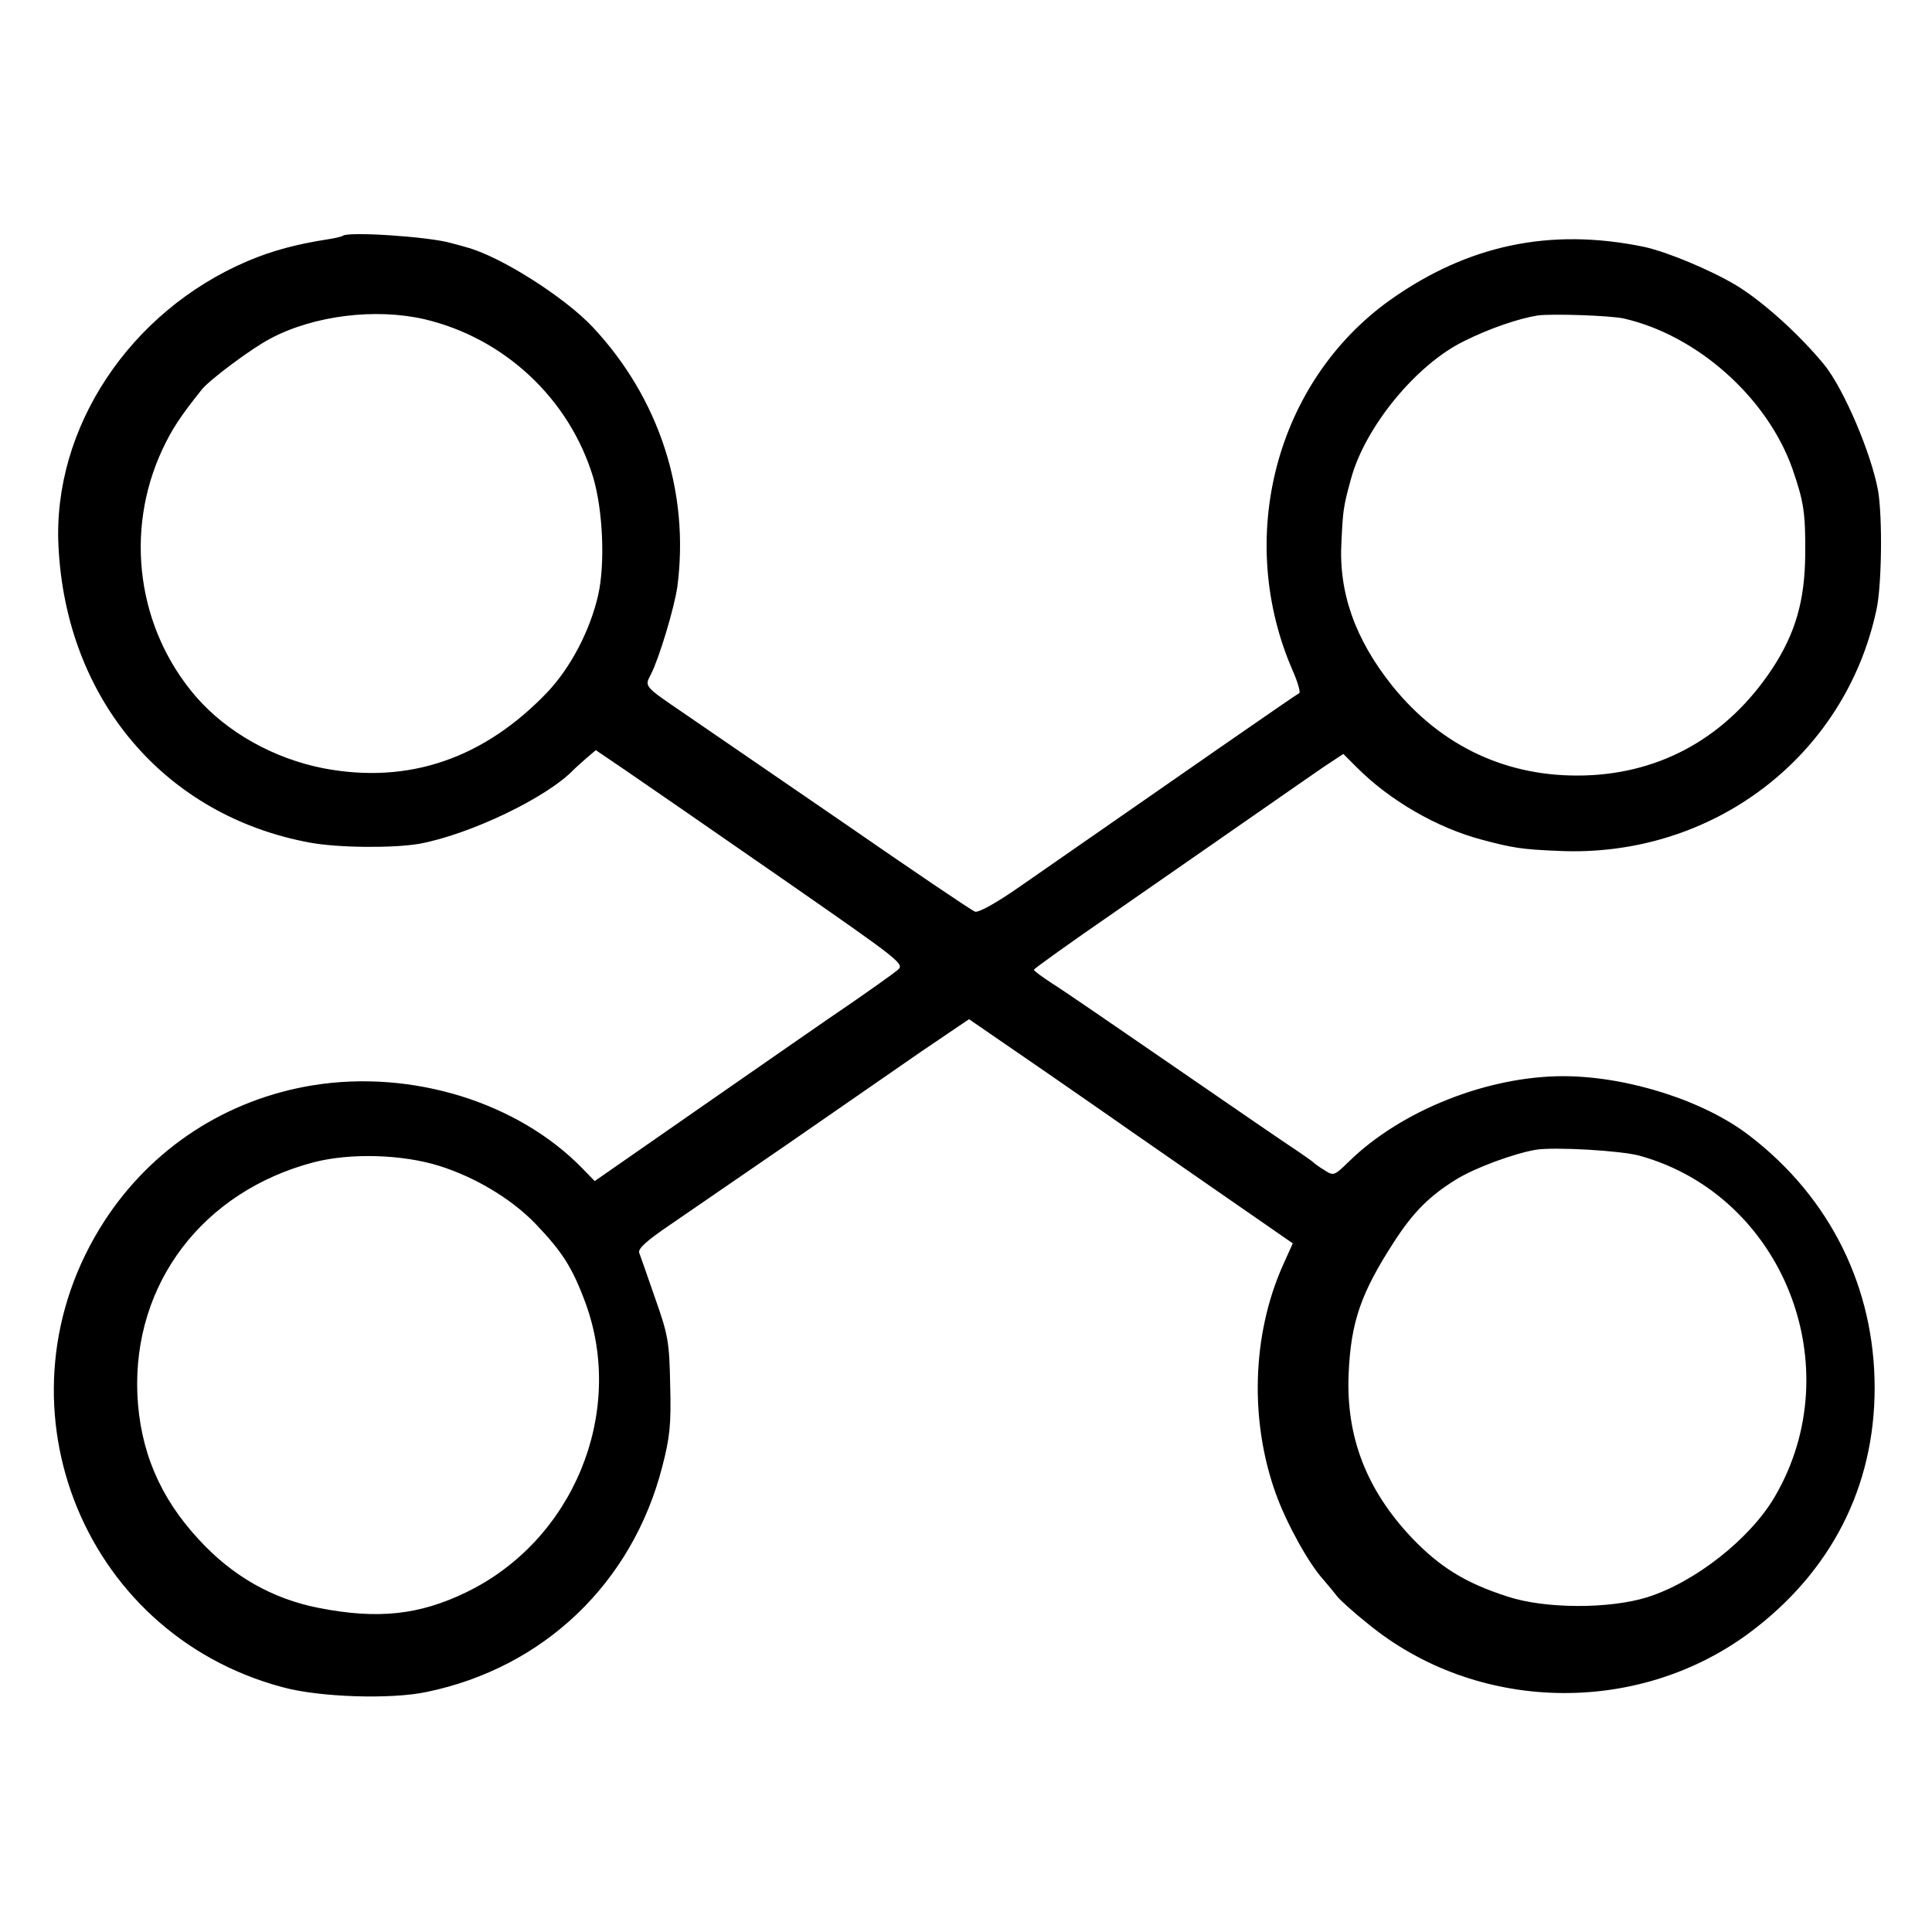
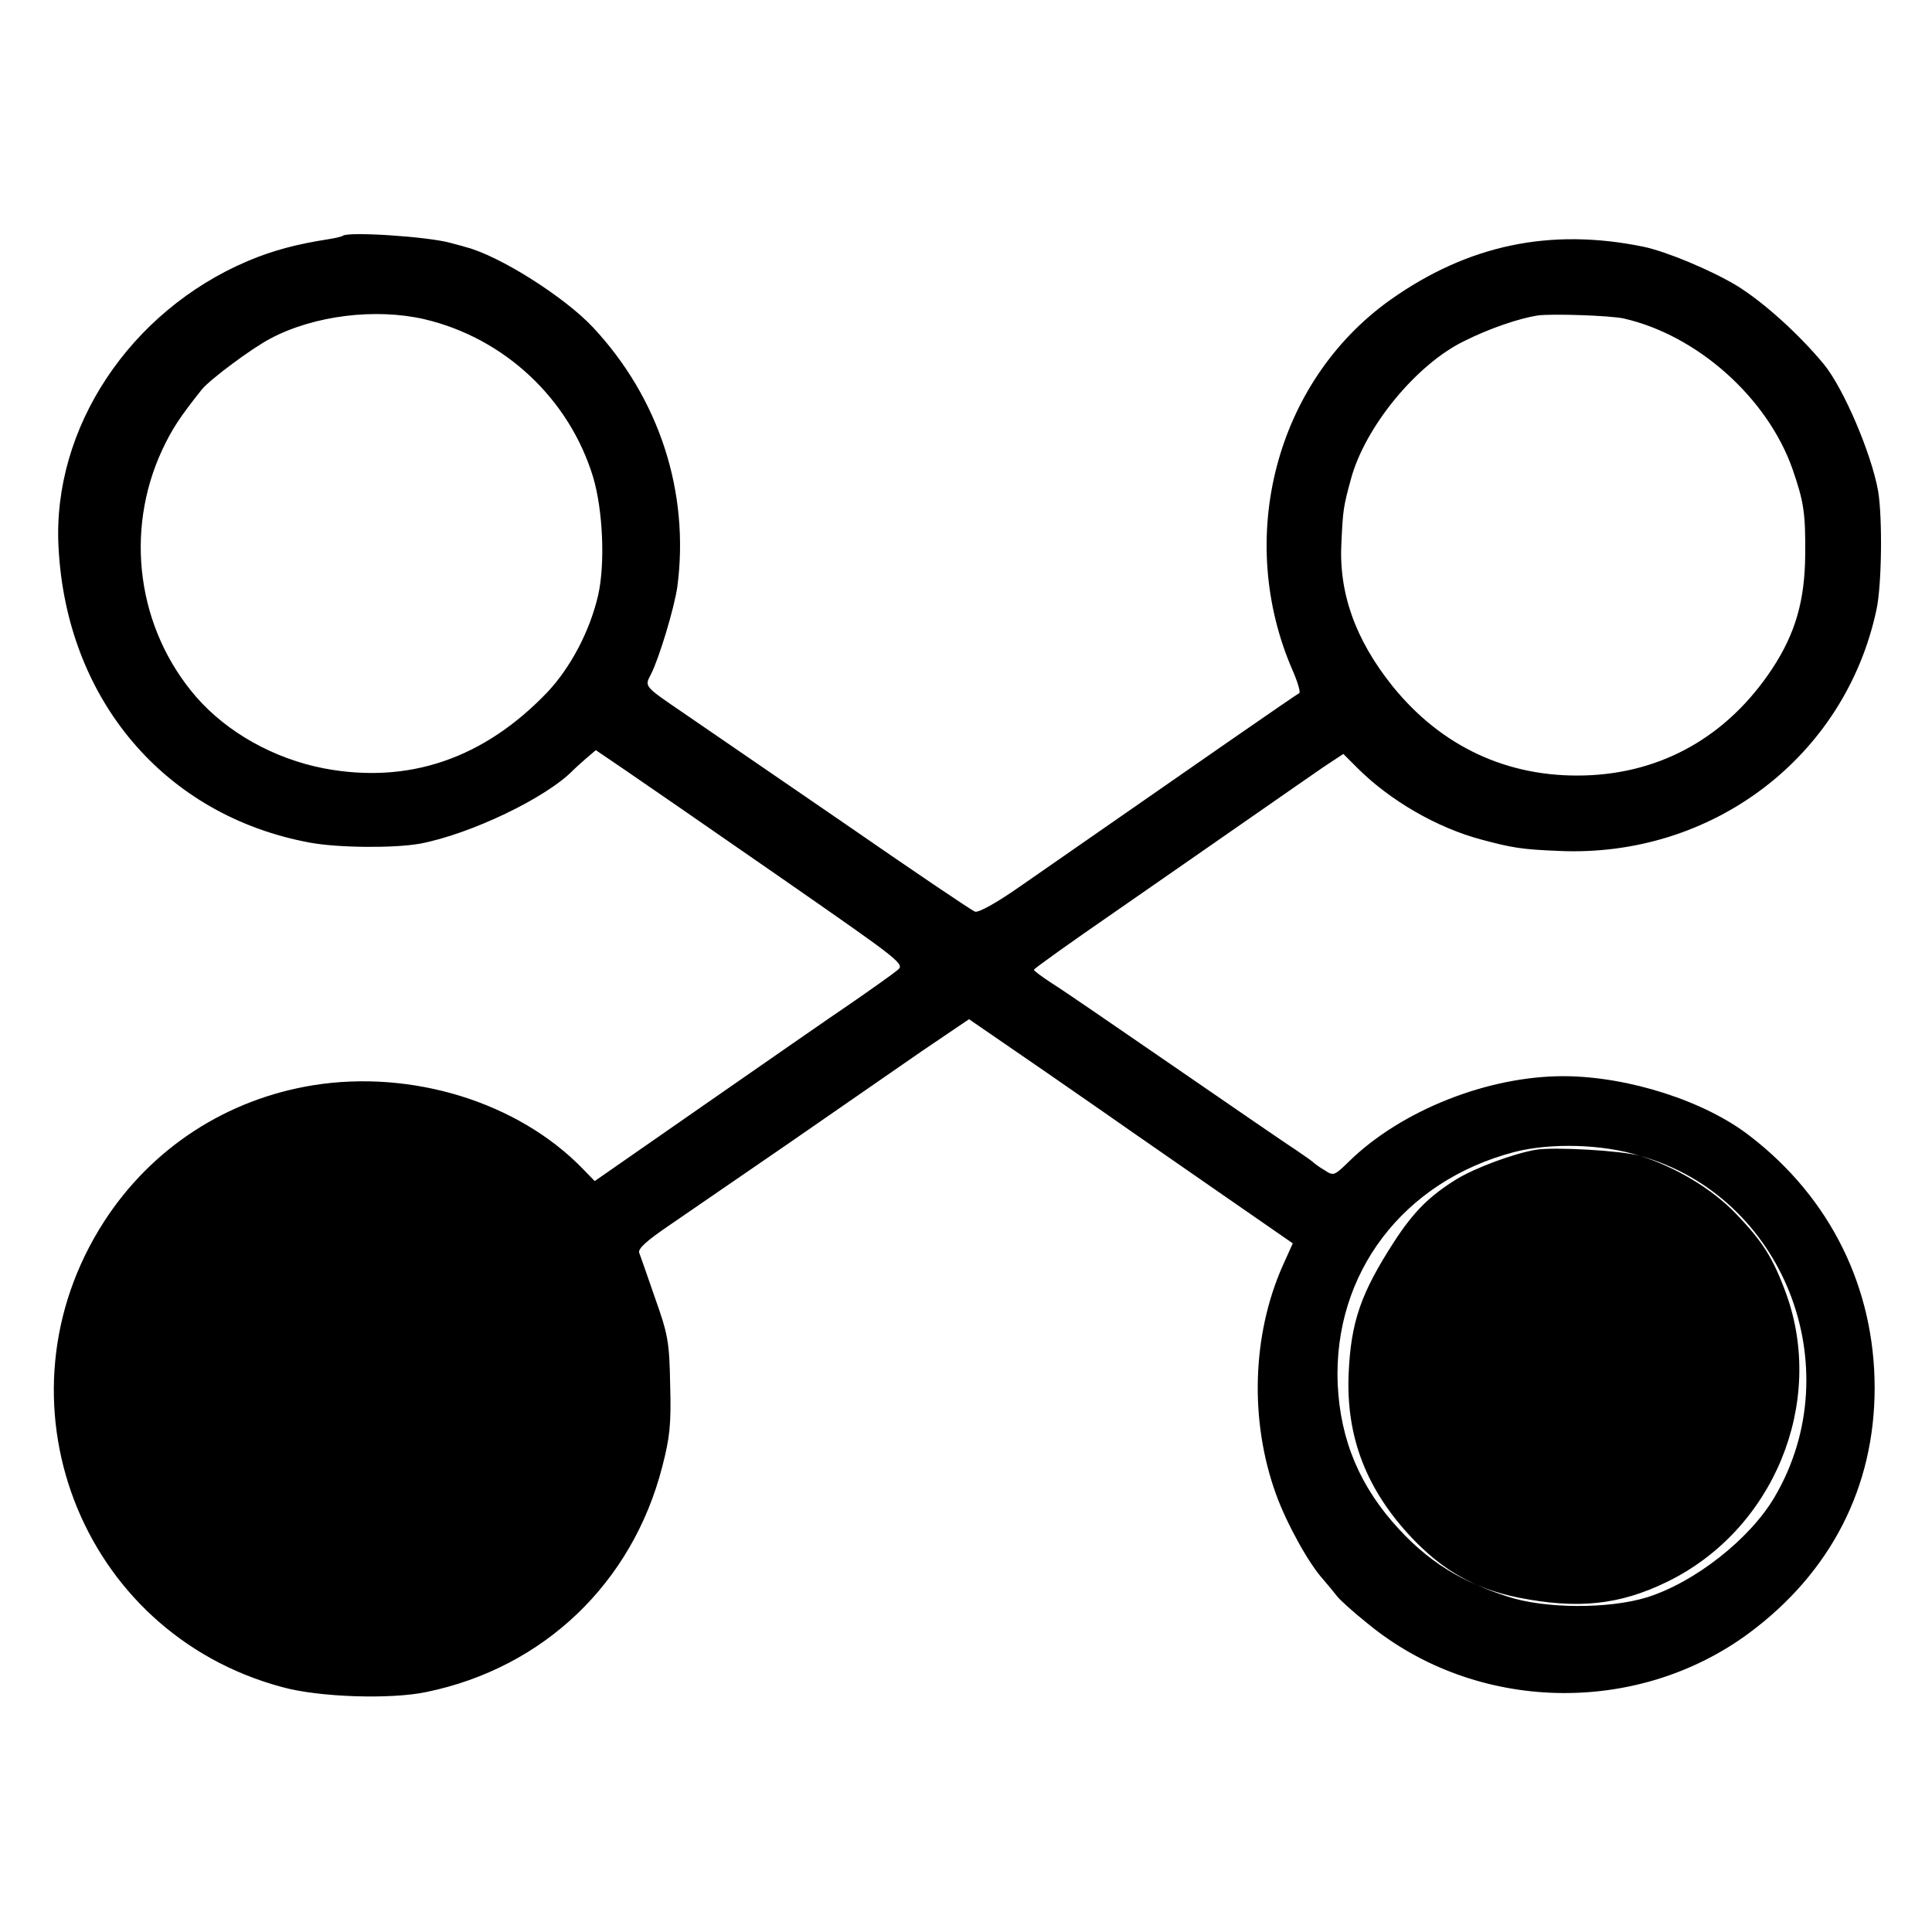
<svg xmlns="http://www.w3.org/2000/svg" version="1" width="682.667" height="682.667" viewBox="0 0 512 512">
-   <path d="M90.8 62.5c-.2.2-1.9.6-3.8.9-8.4 1.3-14.8 3-21.4 5.8-31.2 13.3-51.7 44.2-50.1 75.6 2 40.6 28.2 71.4 66.6 78.5 7.6 1.4 22.2 1.5 29.1.3 13.4-2.5 33.7-12.2 40.8-19.6.3-.3 1.7-1.6 3.2-2.9l2.7-2.3 7.8 5.3c4.4 3 22.8 15.7 41.1 28.4 32.8 22.8 33.1 23 30.9 24.7-1.2 1-6.7 4.9-12.2 8.7-5.5 3.7-23 15.9-39 27L157.6 313l-3.2-3.3c-17.1-17.6-45.2-26.3-71.4-22.1-22.9 3.7-42.8 16.6-55.4 36.1-30.3 46.9-6.6 109 47.2 123.4 9.7 2.7 28.8 3.3 38.2 1.3 31.1-6.4 54.6-28.9 62.5-59.7 2-7.7 2.4-11.2 2.1-21.7-.2-11.5-.6-13.4-4-23-2-5.8-3.9-11.2-4.2-12-.4-1.1 2.1-3.3 8.3-7.5 4.8-3.3 18.9-13 31.3-21.5 12.4-8.6 28.2-19.5 35.1-24.3l12.7-8.6 20.8 14.3c11.4 7.9 21.5 14.9 22.3 15.5.9.6 10.8 7.5 22.2 15.4l20.5 14.2-2.7 6c-8.1 18.3-8.8 41.1-1.7 60.6 2.8 7.7 8.6 18.2 12.4 22.4 1.4 1.6 3.1 3.7 3.8 4.6.6.8 4.2 4.1 8.1 7.2 28.6 23.5 71.1 24.6 101 2.5 21.7-16.1 33.3-38.7 33.3-65 0-26.5-11.7-50.3-33-66.7-11.9-9.3-32.2-15.8-49.2-15.9-20.1-.1-43.2 9-57.1 22.6-3.9 3.8-4.1 3.9-6.5 2.3-1.4-.8-2.7-1.8-3-2.1-.3-.3-2.3-1.7-4.5-3.2-2.2-1.4-16.6-11.3-32-21.9-15.4-10.6-30.1-20.7-32.7-22.3-2.6-1.7-4.8-3.3-4.8-3.6 0-.3 9.8-7.3 21.7-15.5 11.9-8.3 28-19.4 35.7-24.8 7.8-5.4 16.5-11.5 19.3-13.4l5.3-3.5 3.7 3.7c8.7 8.7 21.2 15.9 32.9 19 8.2 2.2 10.7 2.6 20.4 3 40.7 1.9 76-24.9 84.3-64 1.4-6.5 1.6-24.5.4-31.5-1.8-9.9-9.1-27-14.3-33.4-6.6-8-16.1-16.6-23.3-21-6.9-4.1-18.4-8.9-24.5-10.2-24.8-5.1-46.6-.5-67.2 14.1-30.4 21.7-41.2 63.3-25.7 98.5 1.3 3 2 5.6 1.6 5.7-.7.3-25.5 17.5-74.1 51.3-6.3 4.4-10.9 6.9-11.8 6.6-.9-.3-16.7-11-35.2-23.8-18.5-12.7-37.3-25.6-41.7-28.6-11-7.5-10.7-7.2-9-10.5 2.2-4.3 6.2-17.6 7-23.2 3.3-25.1-4.8-50-22.4-68.8-7.5-8-24.7-18.9-33.6-21.2-1.6-.5-3.4-.9-4-1.1-5.9-1.7-27.4-3.1-28.7-1.9zm21.7 22.1c21.2 5 38.4 21.1 44.7 41.9 2.6 8.8 3.2 23 1.3 31.3-2.2 9.5-7.3 19.1-13.4 25.6-16.9 17.7-36.9 24.5-59.4 20.2-13.2-2.6-25.5-9.5-33.7-18.9-15.6-18-19.1-43.8-9-65.5 2.6-5.5 4.6-8.6 10.5-16 2.1-2.6 13.2-10.9 18.2-13.5 11.5-6.1 27.8-8.1 40.8-5.1zm317.8-.2c19.4 4.4 38 20.9 44.7 39.8 3 8.7 3.5 11.6 3.4 22.8-.1 12.2-2.6 20.9-8.8 30.3-11.8 17.8-29.1 27.6-49.6 28.2-20.4.6-38-7.6-51-23.7-9.9-12.4-14.3-24.8-13.5-38.3.4-8.3.5-9.2 2.5-16.5 3.7-13.8 17.3-30.4 30-36.6 6.8-3.4 14.5-6 19.5-6.8 3.8-.5 19.1 0 22.8.8zm4.3 221.9c38 10.6 55.9 56 35.7 90.4-6.5 11.1-21.1 22.6-33.8 26.6-10 3.1-27 3.1-37-.2-11.2-3.6-17.9-7.8-25.3-15.5-12.1-12.8-17.5-26.8-16.8-43.5.6-13.9 3.3-21.5 12.1-35.1 5.2-8 9.4-12.1 16.5-16.5 5.1-3.1 15.2-6.8 21-7.8 4.9-.8 22.6.2 27.6 1.6zM116.5 309c9.5 3 19 8.7 25.3 15.2 7.2 7.5 9.9 11.7 13.4 21.2 10.6 29.1-3.3 62.9-31.7 76.6-12.4 6-23.4 7.2-39.1 4.1-12.2-2.4-22.8-8.4-31.7-18.1-10.4-11.2-15.6-23.6-16.3-38.5-1.2-29.4 17.4-53.8 46.8-61.5 9.7-2.5 23.5-2.1 33.3 1z" />
+   <path d="M90.8 62.5c-.2.2-1.9.6-3.8.9-8.4 1.3-14.8 3-21.4 5.8-31.2 13.3-51.7 44.2-50.1 75.6 2 40.6 28.2 71.4 66.6 78.5 7.6 1.4 22.2 1.5 29.1.3 13.4-2.5 33.7-12.2 40.8-19.6.3-.3 1.7-1.6 3.2-2.9l2.7-2.3 7.8 5.3c4.4 3 22.8 15.7 41.1 28.4 32.8 22.8 33.1 23 30.9 24.7-1.2 1-6.7 4.9-12.2 8.7-5.5 3.7-23 15.9-39 27L157.6 313l-3.2-3.3c-17.1-17.6-45.2-26.3-71.4-22.1-22.9 3.7-42.8 16.6-55.4 36.1-30.3 46.9-6.6 109 47.2 123.4 9.7 2.7 28.8 3.3 38.2 1.3 31.1-6.4 54.6-28.9 62.5-59.7 2-7.7 2.4-11.2 2.1-21.7-.2-11.5-.6-13.4-4-23-2-5.8-3.9-11.2-4.2-12-.4-1.1 2.1-3.3 8.3-7.5 4.8-3.3 18.9-13 31.3-21.5 12.4-8.6 28.2-19.5 35.1-24.3l12.7-8.6 20.8 14.3c11.4 7.9 21.5 14.9 22.3 15.5.9.6 10.8 7.5 22.2 15.4l20.5 14.2-2.7 6c-8.1 18.3-8.8 41.1-1.7 60.6 2.8 7.7 8.6 18.2 12.4 22.4 1.4 1.6 3.1 3.7 3.8 4.6.6.8 4.2 4.1 8.1 7.2 28.6 23.5 71.1 24.6 101 2.5 21.7-16.1 33.3-38.7 33.3-65 0-26.5-11.7-50.3-33-66.7-11.9-9.3-32.2-15.8-49.2-15.9-20.1-.1-43.2 9-57.1 22.6-3.9 3.8-4.1 3.9-6.5 2.3-1.4-.8-2.7-1.8-3-2.1-.3-.3-2.3-1.7-4.5-3.2-2.2-1.4-16.6-11.3-32-21.9-15.4-10.6-30.1-20.7-32.7-22.3-2.6-1.7-4.8-3.3-4.8-3.6 0-.3 9.8-7.3 21.7-15.5 11.9-8.3 28-19.4 35.7-24.8 7.8-5.4 16.5-11.5 19.3-13.4l5.3-3.5 3.7 3.7c8.7 8.7 21.2 15.9 32.9 19 8.2 2.2 10.7 2.6 20.4 3 40.7 1.9 76-24.9 84.3-64 1.4-6.5 1.6-24.5.4-31.5-1.8-9.9-9.1-27-14.3-33.4-6.6-8-16.1-16.6-23.3-21-6.9-4.1-18.4-8.9-24.5-10.2-24.8-5.1-46.6-.5-67.2 14.1-30.4 21.7-41.2 63.3-25.7 98.5 1.3 3 2 5.6 1.6 5.7-.7.3-25.5 17.5-74.1 51.3-6.3 4.4-10.9 6.9-11.8 6.6-.9-.3-16.7-11-35.2-23.8-18.5-12.7-37.3-25.6-41.7-28.6-11-7.5-10.7-7.2-9-10.5 2.2-4.3 6.2-17.6 7-23.2 3.3-25.1-4.8-50-22.4-68.8-7.5-8-24.7-18.9-33.6-21.2-1.6-.5-3.4-.9-4-1.1-5.9-1.7-27.4-3.1-28.7-1.9zm21.7 22.1c21.2 5 38.4 21.1 44.7 41.9 2.6 8.8 3.2 23 1.3 31.3-2.2 9.5-7.3 19.1-13.4 25.6-16.9 17.7-36.9 24.5-59.4 20.2-13.2-2.6-25.5-9.5-33.7-18.9-15.6-18-19.1-43.8-9-65.5 2.6-5.5 4.6-8.6 10.5-16 2.1-2.6 13.2-10.9 18.2-13.5 11.5-6.1 27.8-8.1 40.8-5.1zm317.8-.2c19.4 4.4 38 20.9 44.7 39.8 3 8.7 3.5 11.6 3.4 22.8-.1 12.2-2.6 20.9-8.8 30.3-11.8 17.8-29.1 27.6-49.6 28.2-20.4.6-38-7.6-51-23.7-9.9-12.4-14.3-24.8-13.5-38.3.4-8.3.5-9.2 2.5-16.5 3.7-13.8 17.3-30.4 30-36.6 6.8-3.4 14.5-6 19.5-6.8 3.8-.5 19.1 0 22.8.8zm4.3 221.9c38 10.6 55.9 56 35.7 90.4-6.5 11.1-21.1 22.6-33.8 26.6-10 3.1-27 3.1-37-.2-11.2-3.6-17.9-7.8-25.3-15.5-12.1-12.8-17.5-26.8-16.8-43.5.6-13.9 3.3-21.5 12.1-35.1 5.2-8 9.4-12.1 16.5-16.5 5.1-3.1 15.2-6.8 21-7.8 4.9-.8 22.6.2 27.6 1.6zc9.5 3 19 8.7 25.3 15.2 7.2 7.5 9.9 11.7 13.4 21.2 10.6 29.1-3.3 62.9-31.7 76.6-12.4 6-23.4 7.2-39.1 4.1-12.2-2.4-22.8-8.4-31.7-18.1-10.4-11.2-15.6-23.6-16.3-38.5-1.2-29.4 17.4-53.8 46.8-61.5 9.7-2.5 23.5-2.1 33.3 1z" />
</svg>